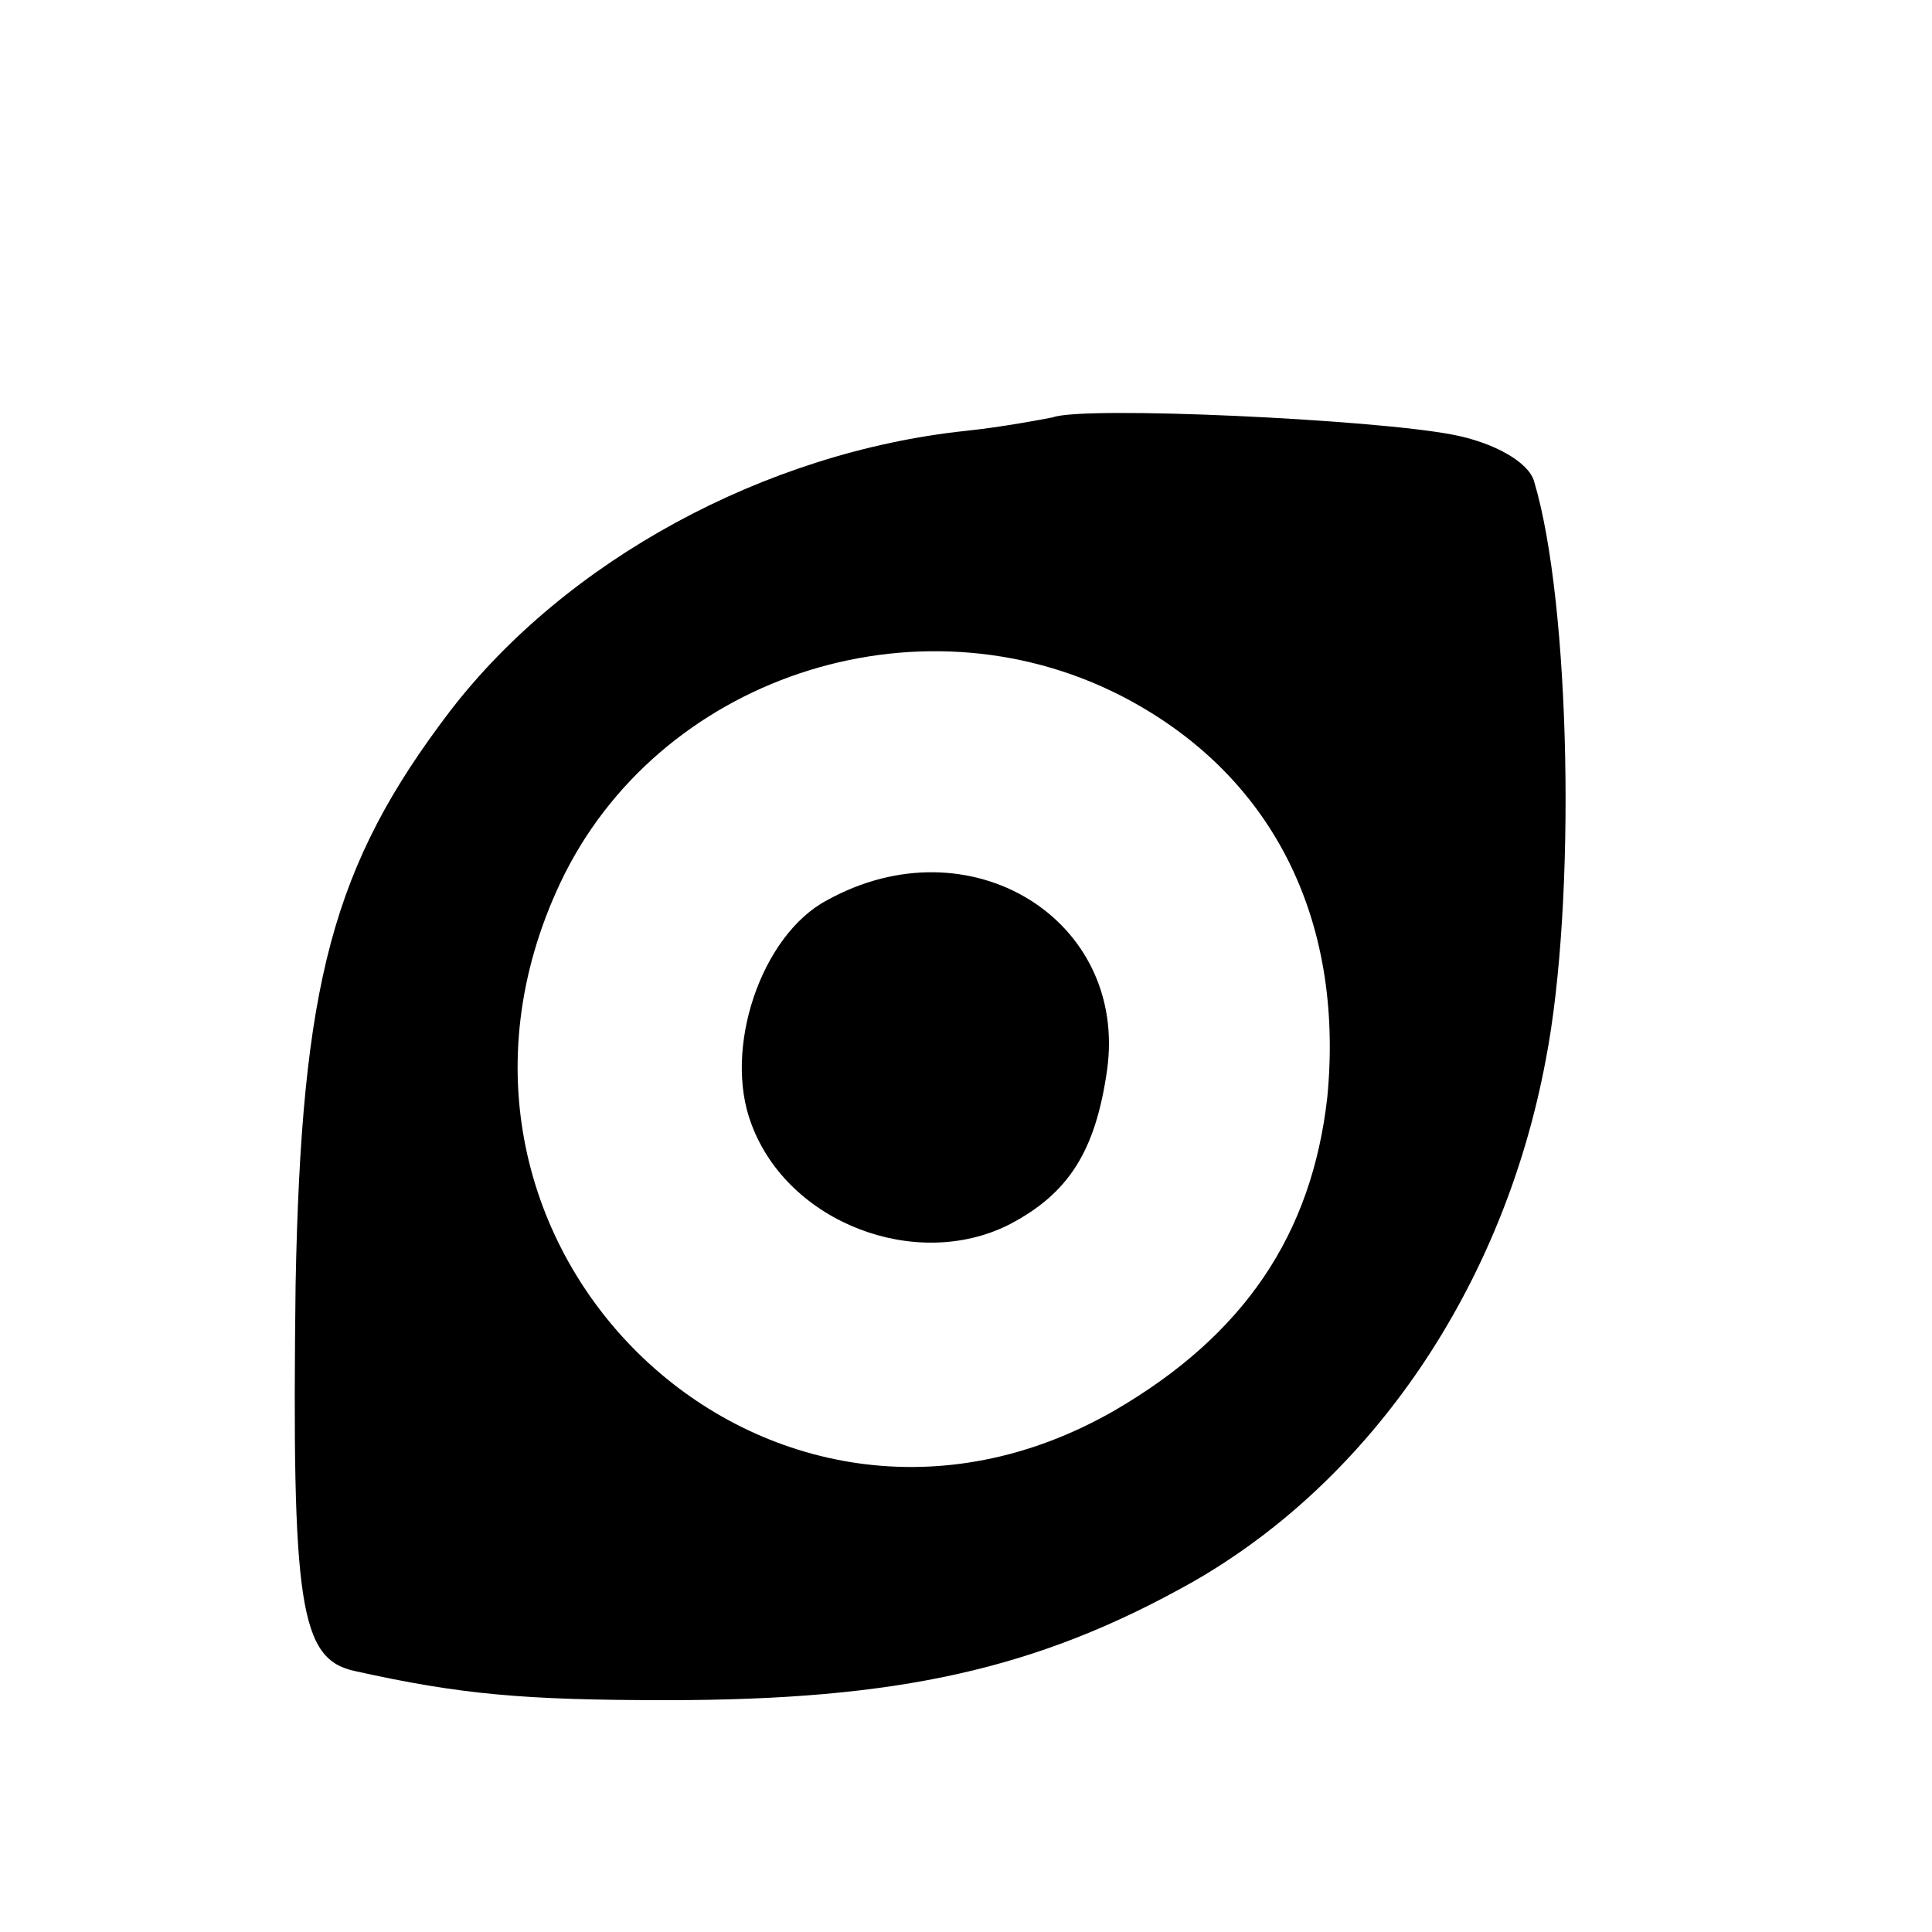
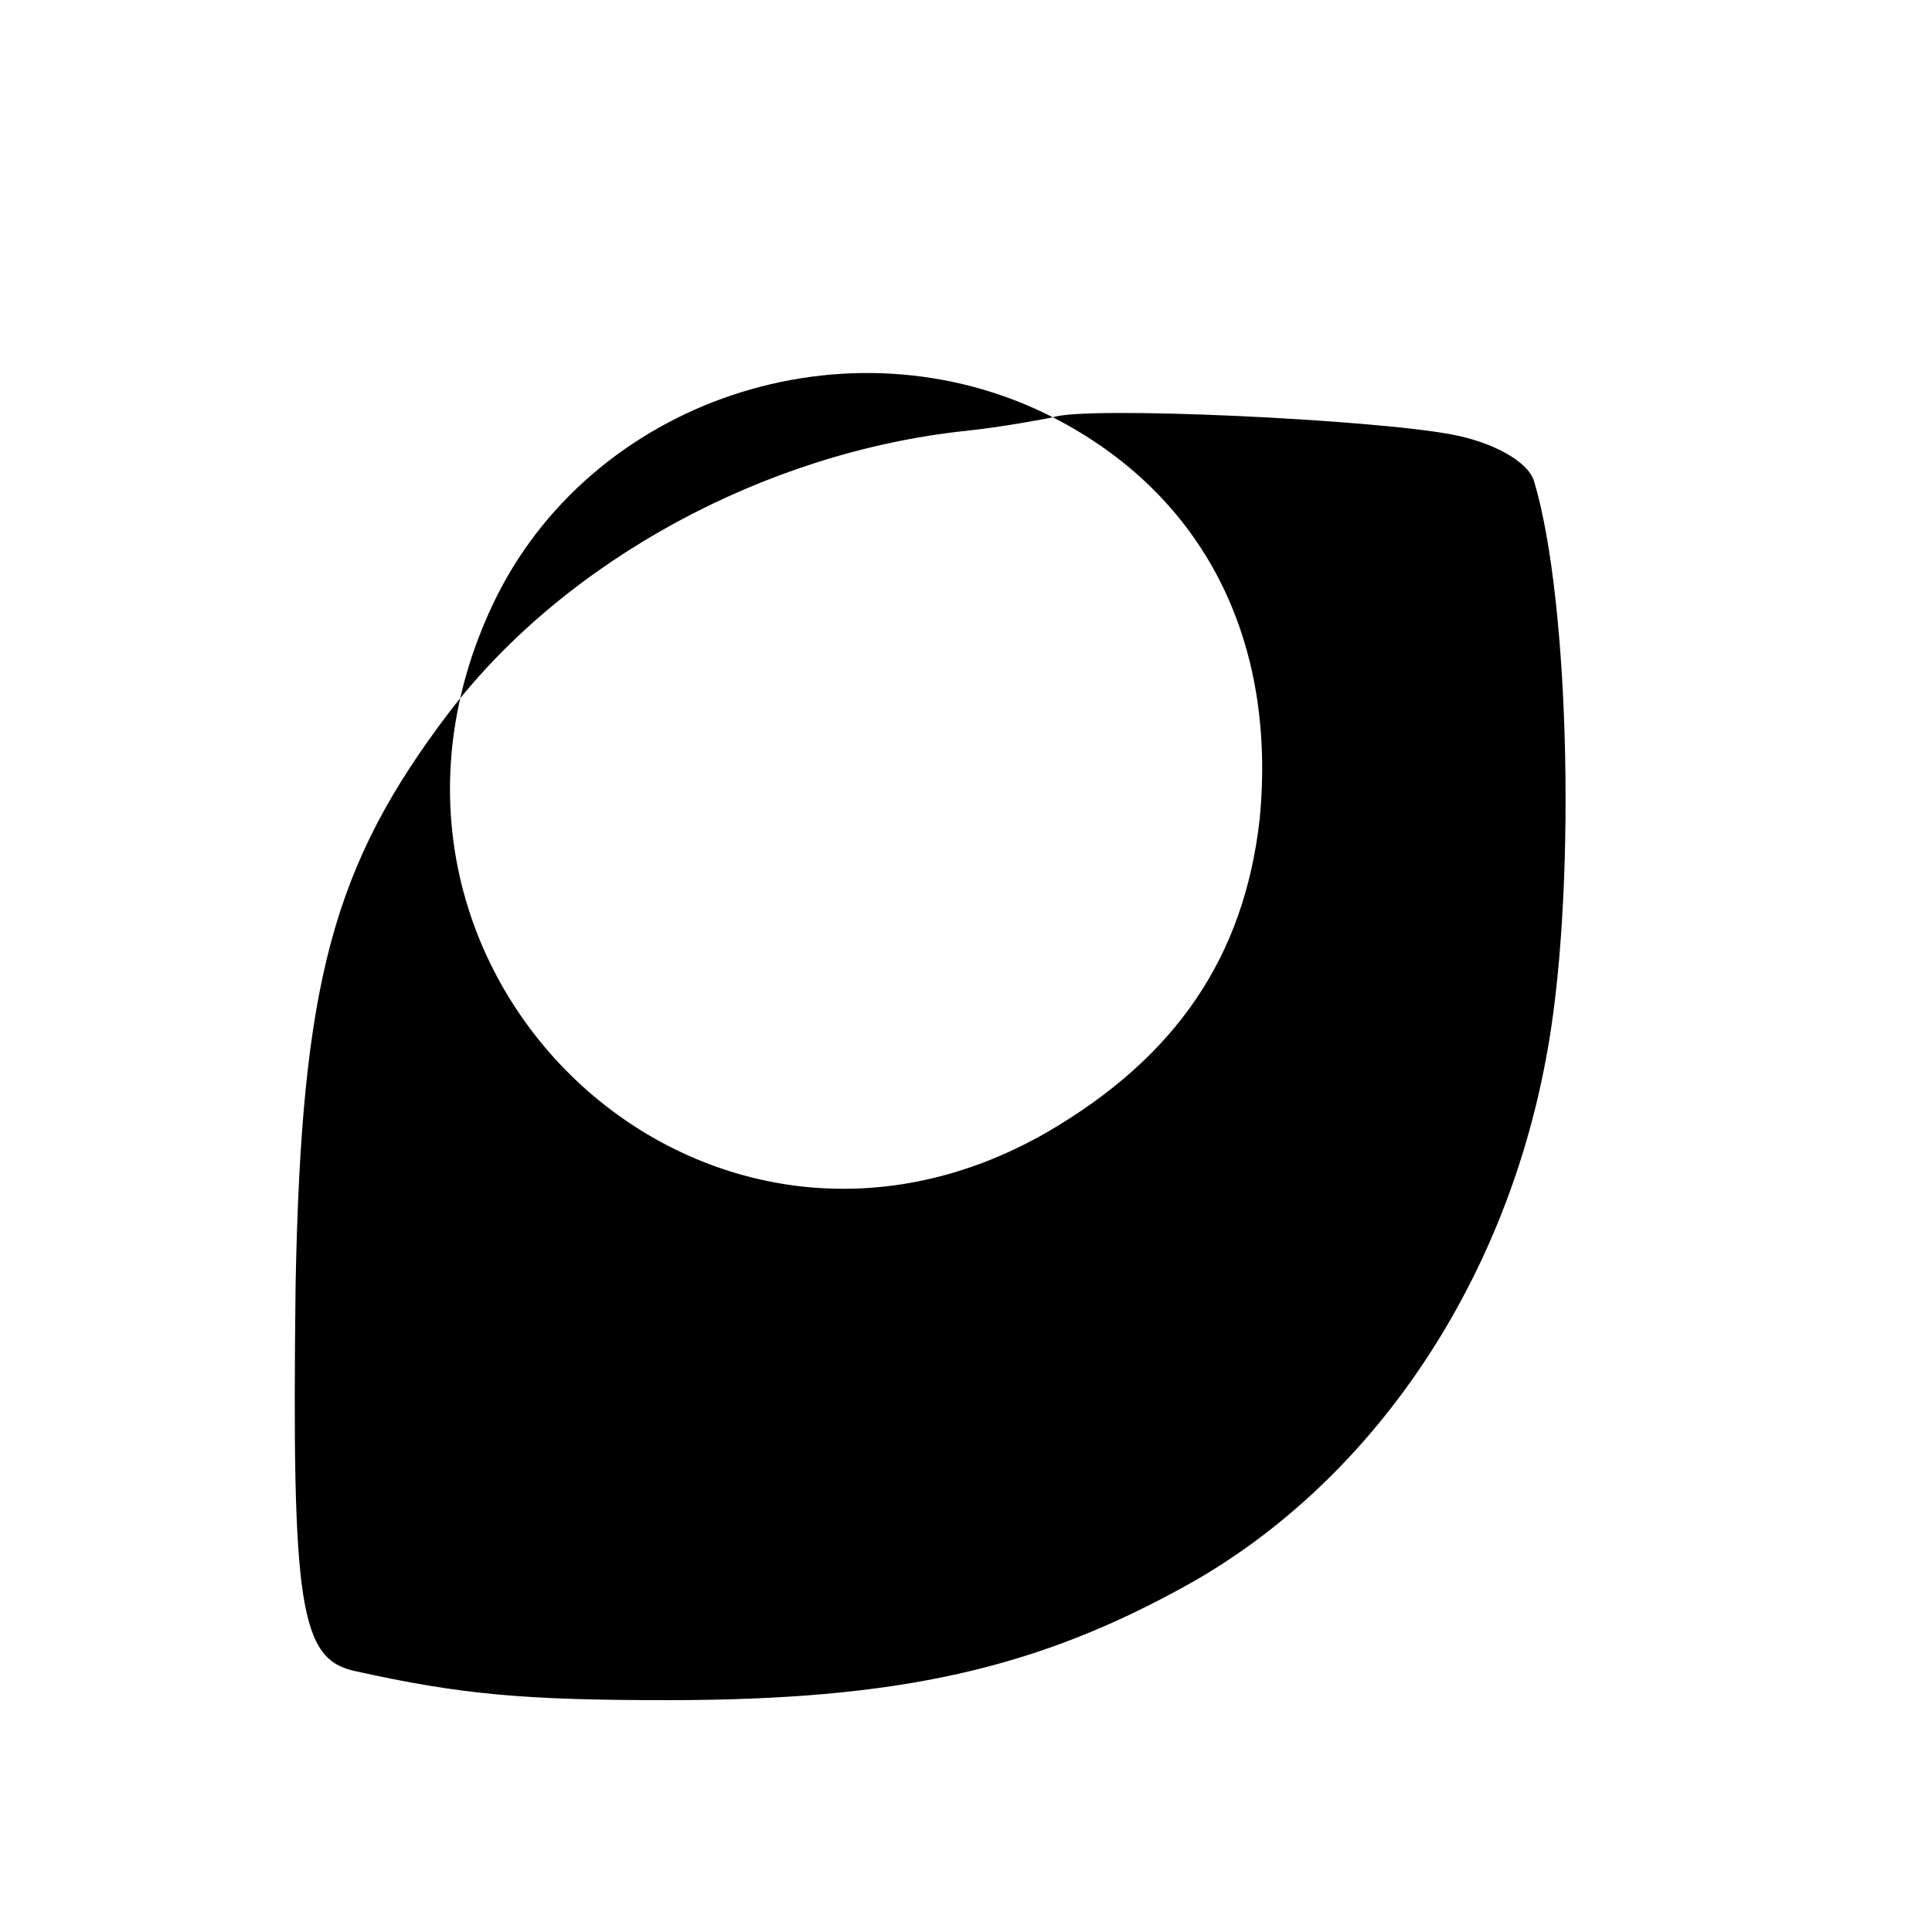
<svg xmlns="http://www.w3.org/2000/svg" version="1.0" width="100pt" height="100pt" viewBox="0 0 100 100" preserveAspectRatio="xMidYMid meet">
  <g transform="translate(0,100) scale(0.1,-0.1)" fill="#000000" stroke="none">
-     <path d="M545 784 c-5 -1 -26 -5 -45 -7 -104 -11 -207 -67 -267 -145 -61 -80 -77 -141 -80 -297 -2 -166 2 -194 31 -200 54 -12 87 -15 161 -15 120 0 192 16 272 61 93 53 161 153 183 270 16 82 13 237 -6 300 -3 10 -21 20 -42 24 -41 8 -191 15 -207 9z m35 -144 c78 -40 116 -115 107 -208 -8 -71 -43 -123 -110 -162 -179 -103 -376 84 -287 273 50 106 184 151 290 97z" />
-     <path d="M428 534 c-34 -18 -54 -77 -39 -116 19 -51 85 -76 133 -52 31 16 45 38 51 80 11 78 -71 129 -145 88z" />
+     <path d="M545 784 c-5 -1 -26 -5 -45 -7 -104 -11 -207 -67 -267 -145 -61 -80 -77 -141 -80 -297 -2 -166 2 -194 31 -200 54 -12 87 -15 161 -15 120 0 192 16 272 61 93 53 161 153 183 270 16 82 13 237 -6 300 -3 10 -21 20 -42 24 -41 8 -191 15 -207 9z c78 -40 116 -115 107 -208 -8 -71 -43 -123 -110 -162 -179 -103 -376 84 -287 273 50 106 184 151 290 97z" />
  </g>
</svg>